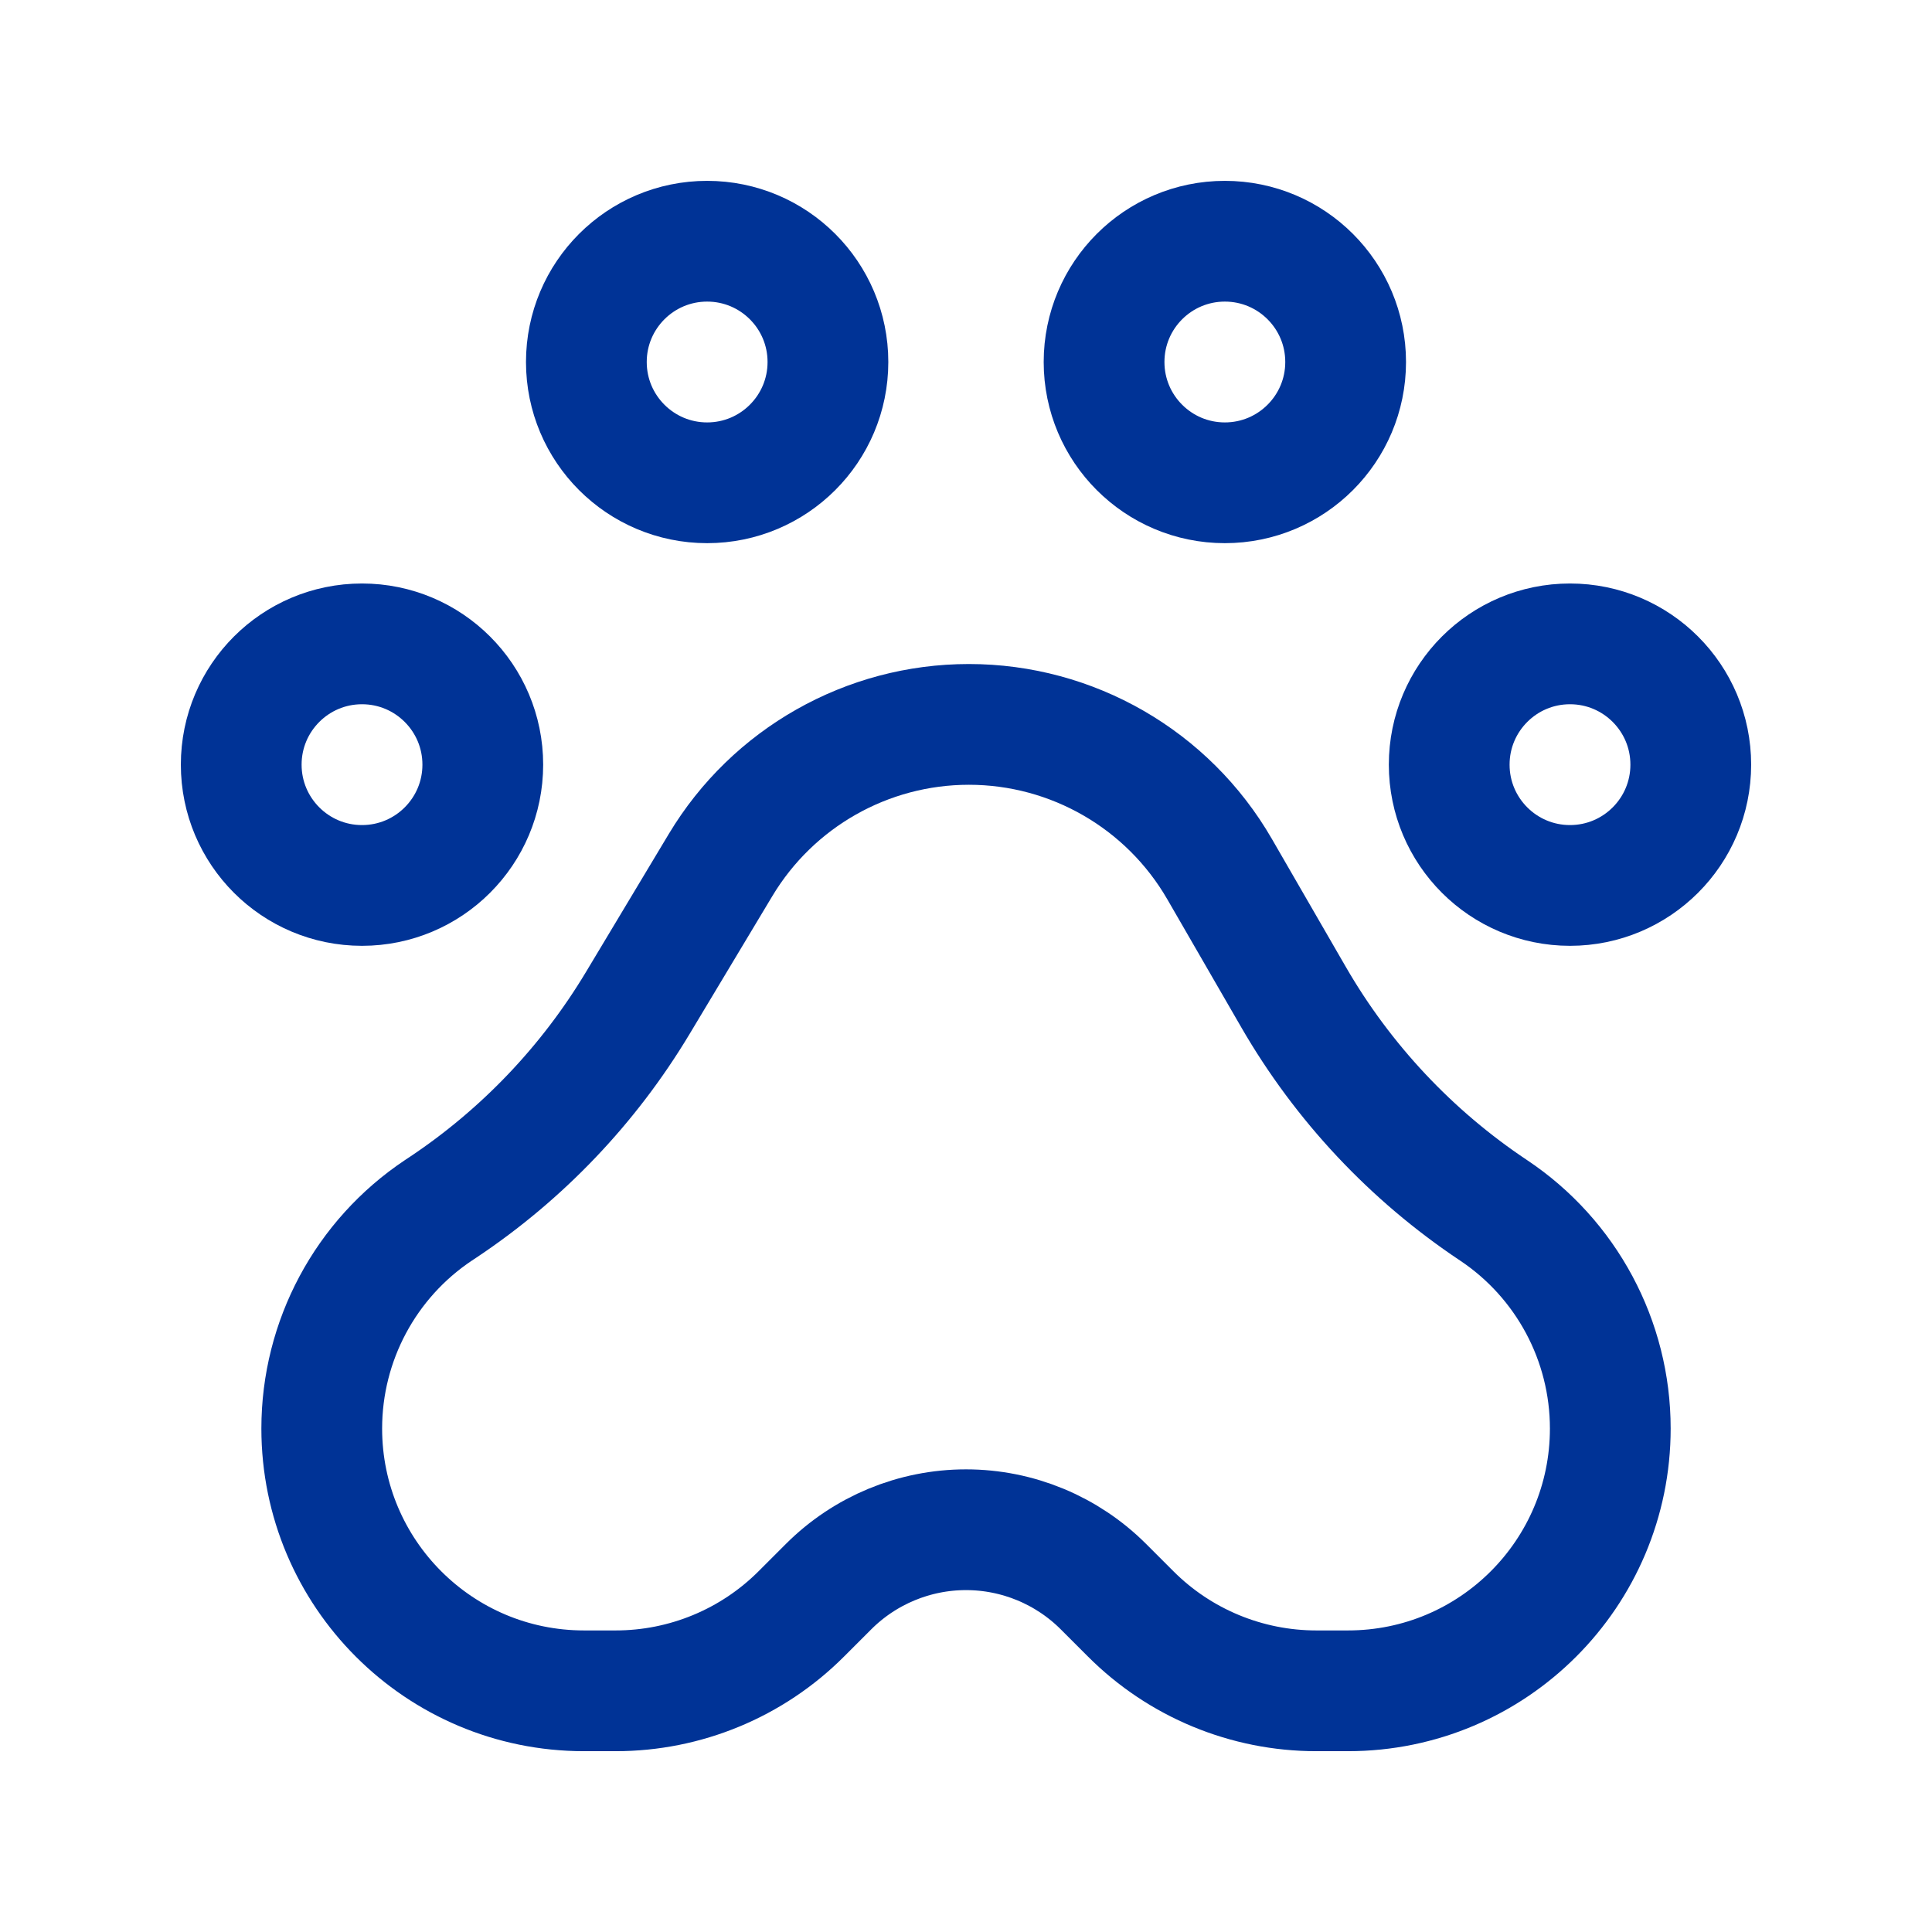
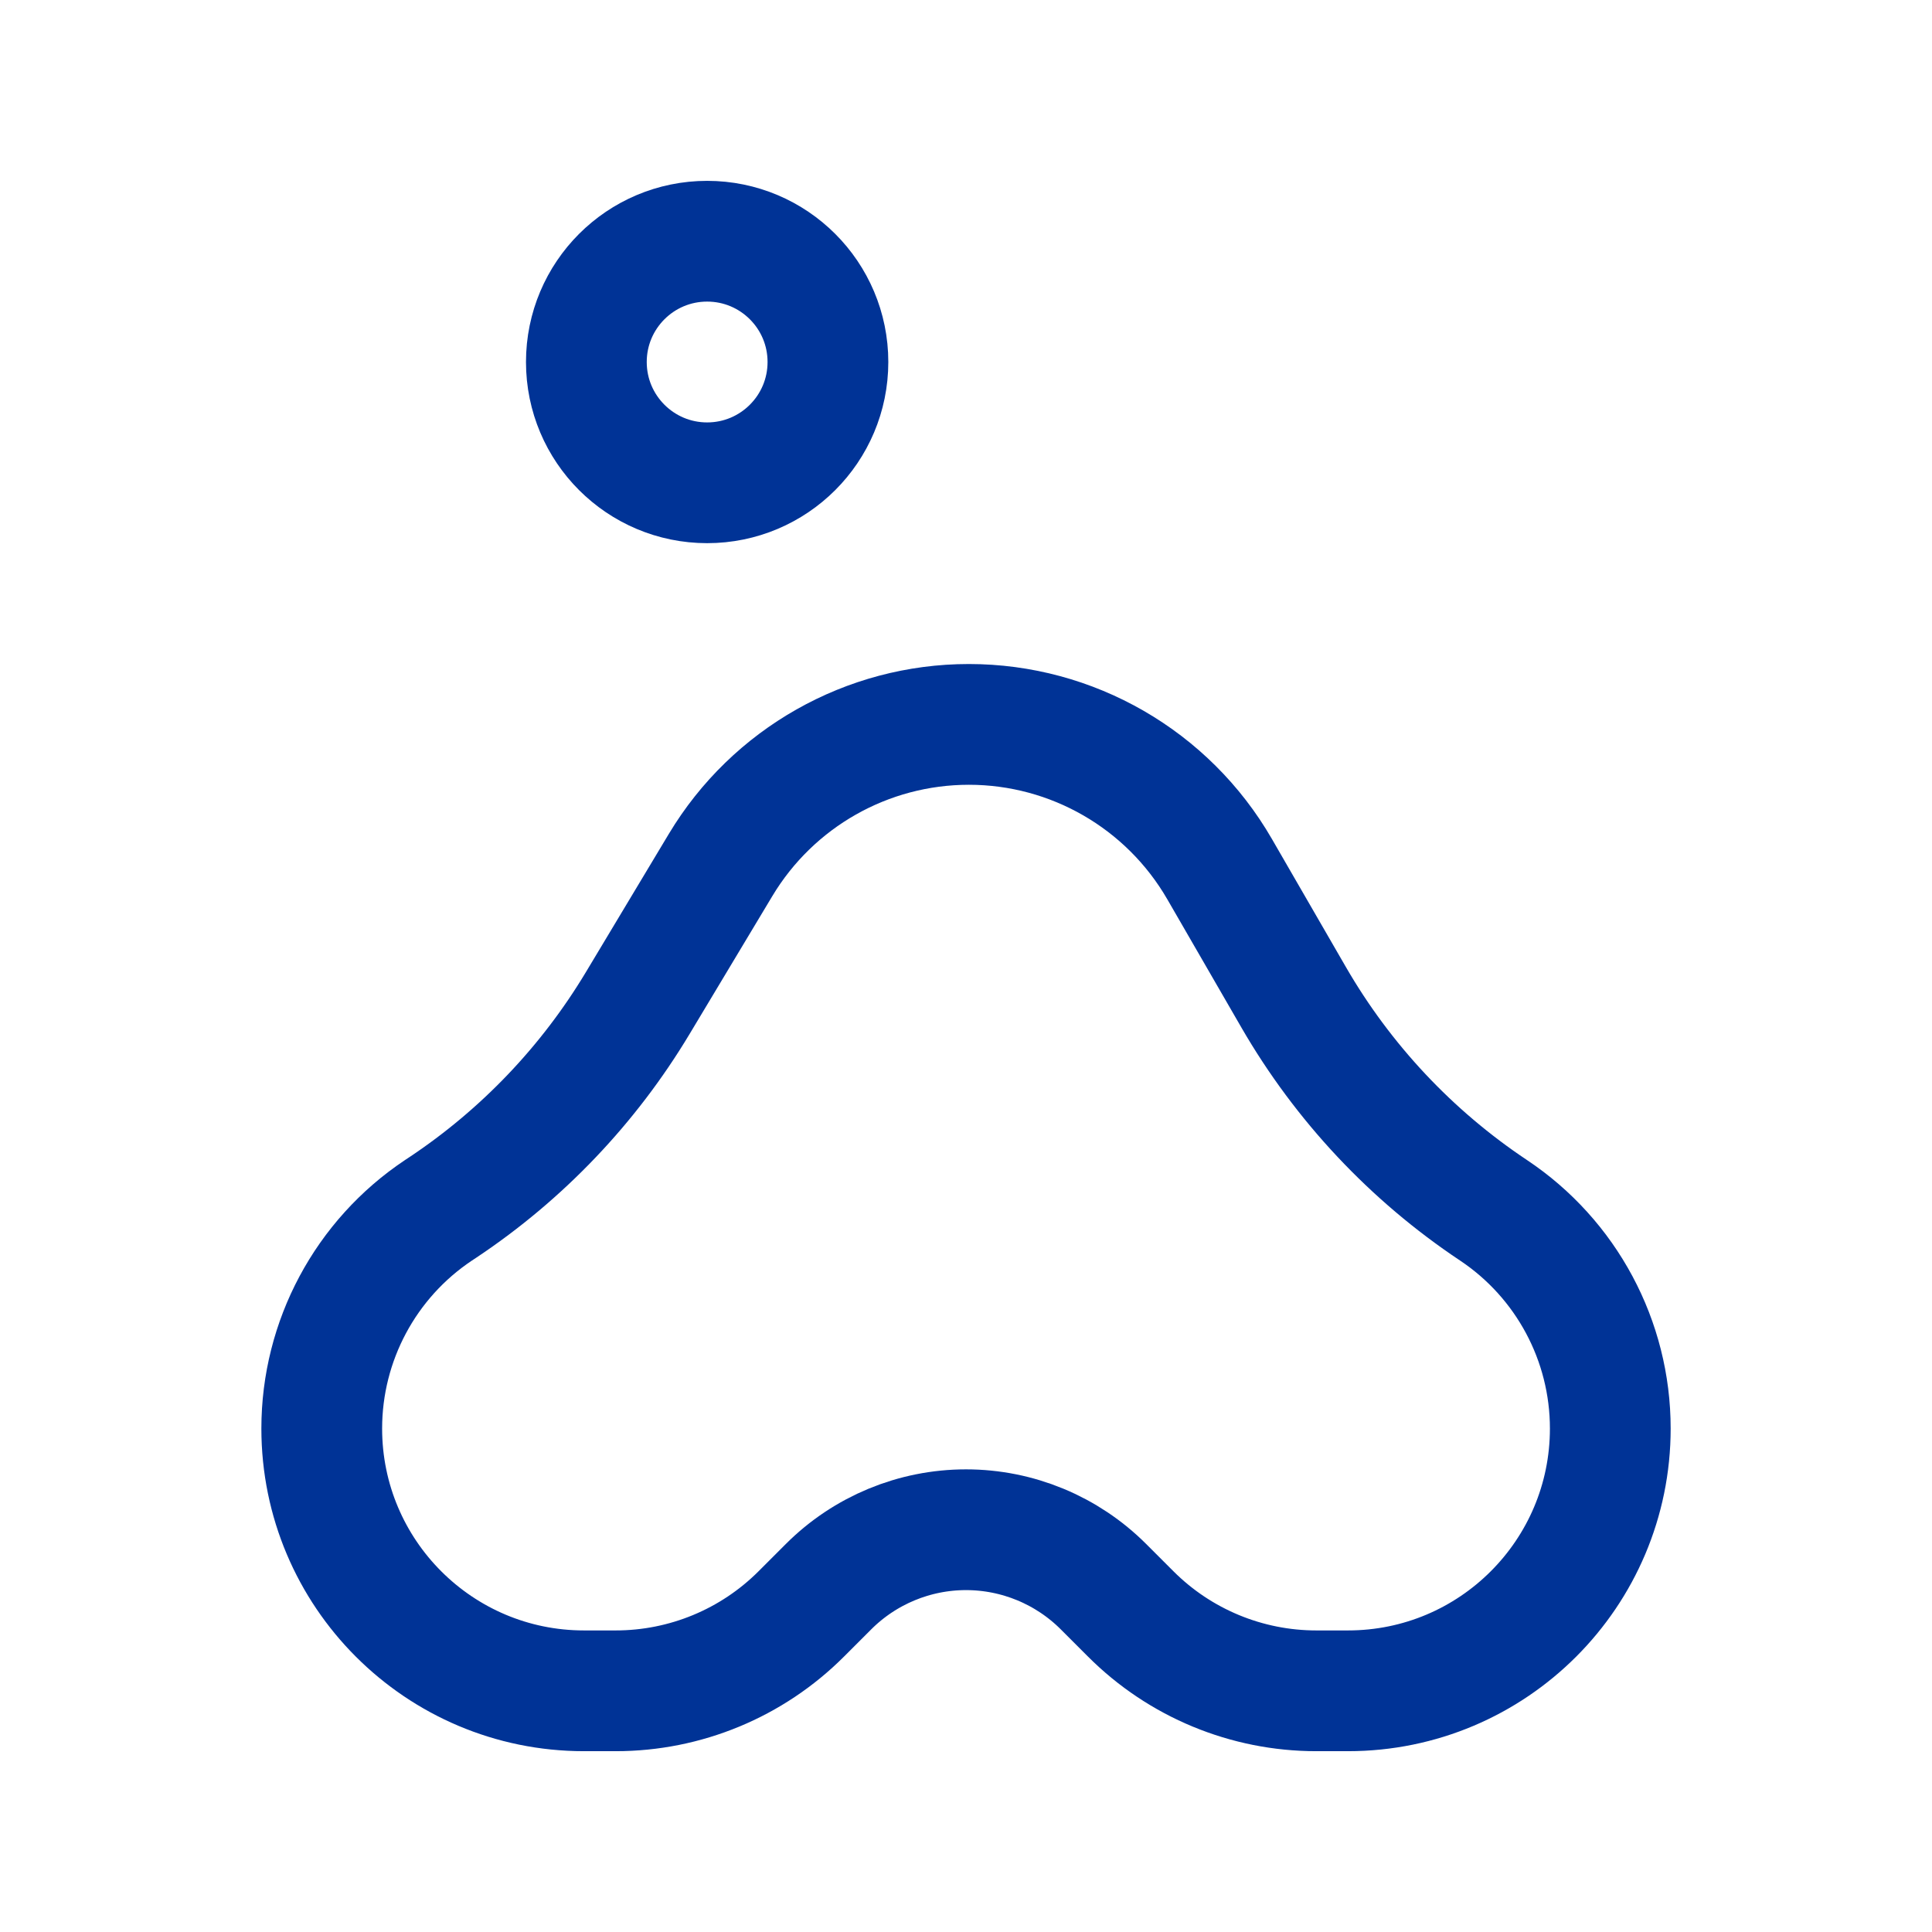
<svg xmlns="http://www.w3.org/2000/svg" width="56" height="56" viewBox="0 0 56 56" fill="none">
  <path fill-rule="evenodd" clip-rule="evenodd" d="M23.224 46.782L24.015 45.991C25.072 44.934 26.506 44.34 28 44.34V44.34C29.495 44.34 30.928 44.934 31.985 45.991L32.776 46.782C34.202 48.208 36.136 49.009 38.152 49.009H39.072C43.271 49.009 46.675 45.605 46.675 41.406V41.406C46.675 38.864 45.404 36.49 43.289 35.08V35.08C40.91 33.494 38.927 31.381 37.496 28.905L35.349 25.189C33.849 22.595 31.08 20.997 28.083 20.997V20.997C25.135 20.997 22.404 22.544 20.887 25.071L18.483 29.078C17.064 31.442 15.139 33.462 12.844 34.992L12.711 35.08C10.596 36.49 9.326 38.864 9.326 41.406V41.406C9.326 45.605 12.729 49.009 16.928 49.009H17.848C19.864 49.009 21.798 48.208 23.224 46.782V46.782Z" stroke="#003396" stroke-width="3.5" stroke-linecap="round" stroke-linejoin="round" />
-   <circle cx="10.493" cy="22.164" r="3.501" stroke="#003396" stroke-width="3.5" stroke-linecap="round" stroke-linejoin="round" />
-   <circle cx="45.507" cy="22.164" r="3.501" stroke="#003396" stroke-width="3.5" stroke-linecap="round" stroke-linejoin="round" />
  <circle cx="20.497" cy="10.493" r="3.501" stroke="#003396" stroke-width="3.5" stroke-linecap="round" stroke-linejoin="round" />
-   <circle cx="35.503" cy="10.493" r="3.501" stroke="#003396" stroke-width="3.5" stroke-linecap="round" stroke-linejoin="round" />
</svg>